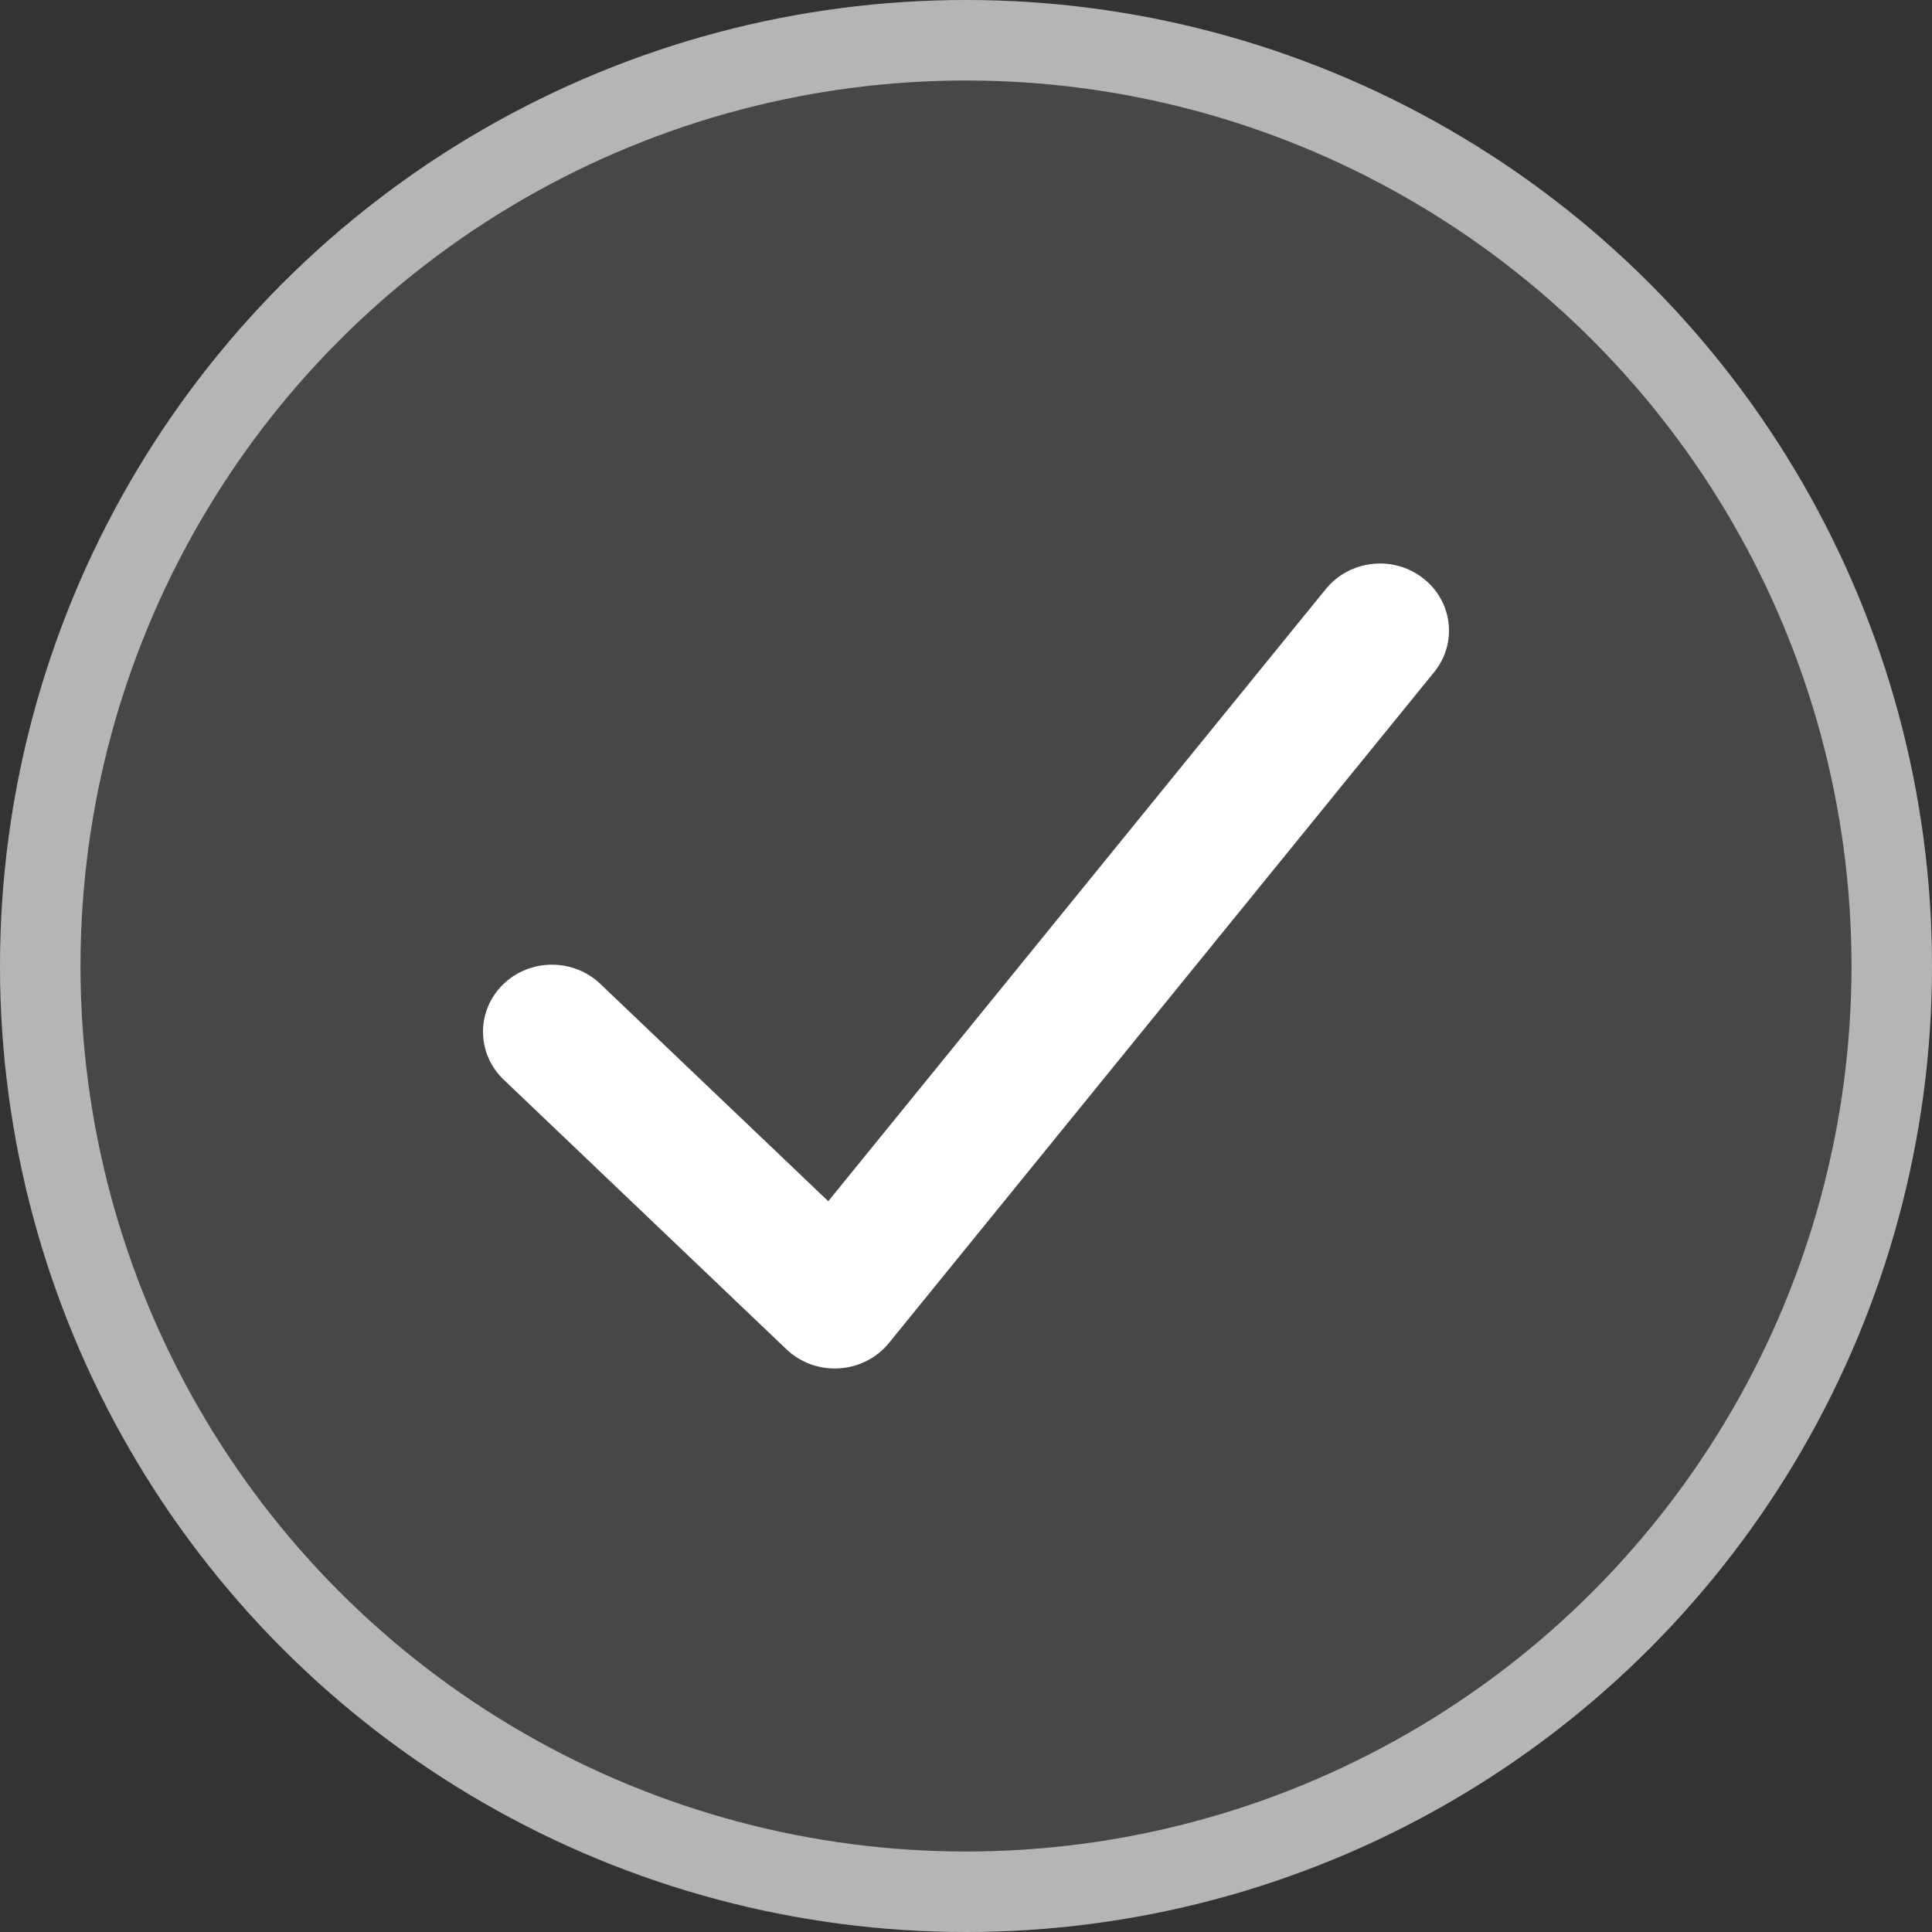
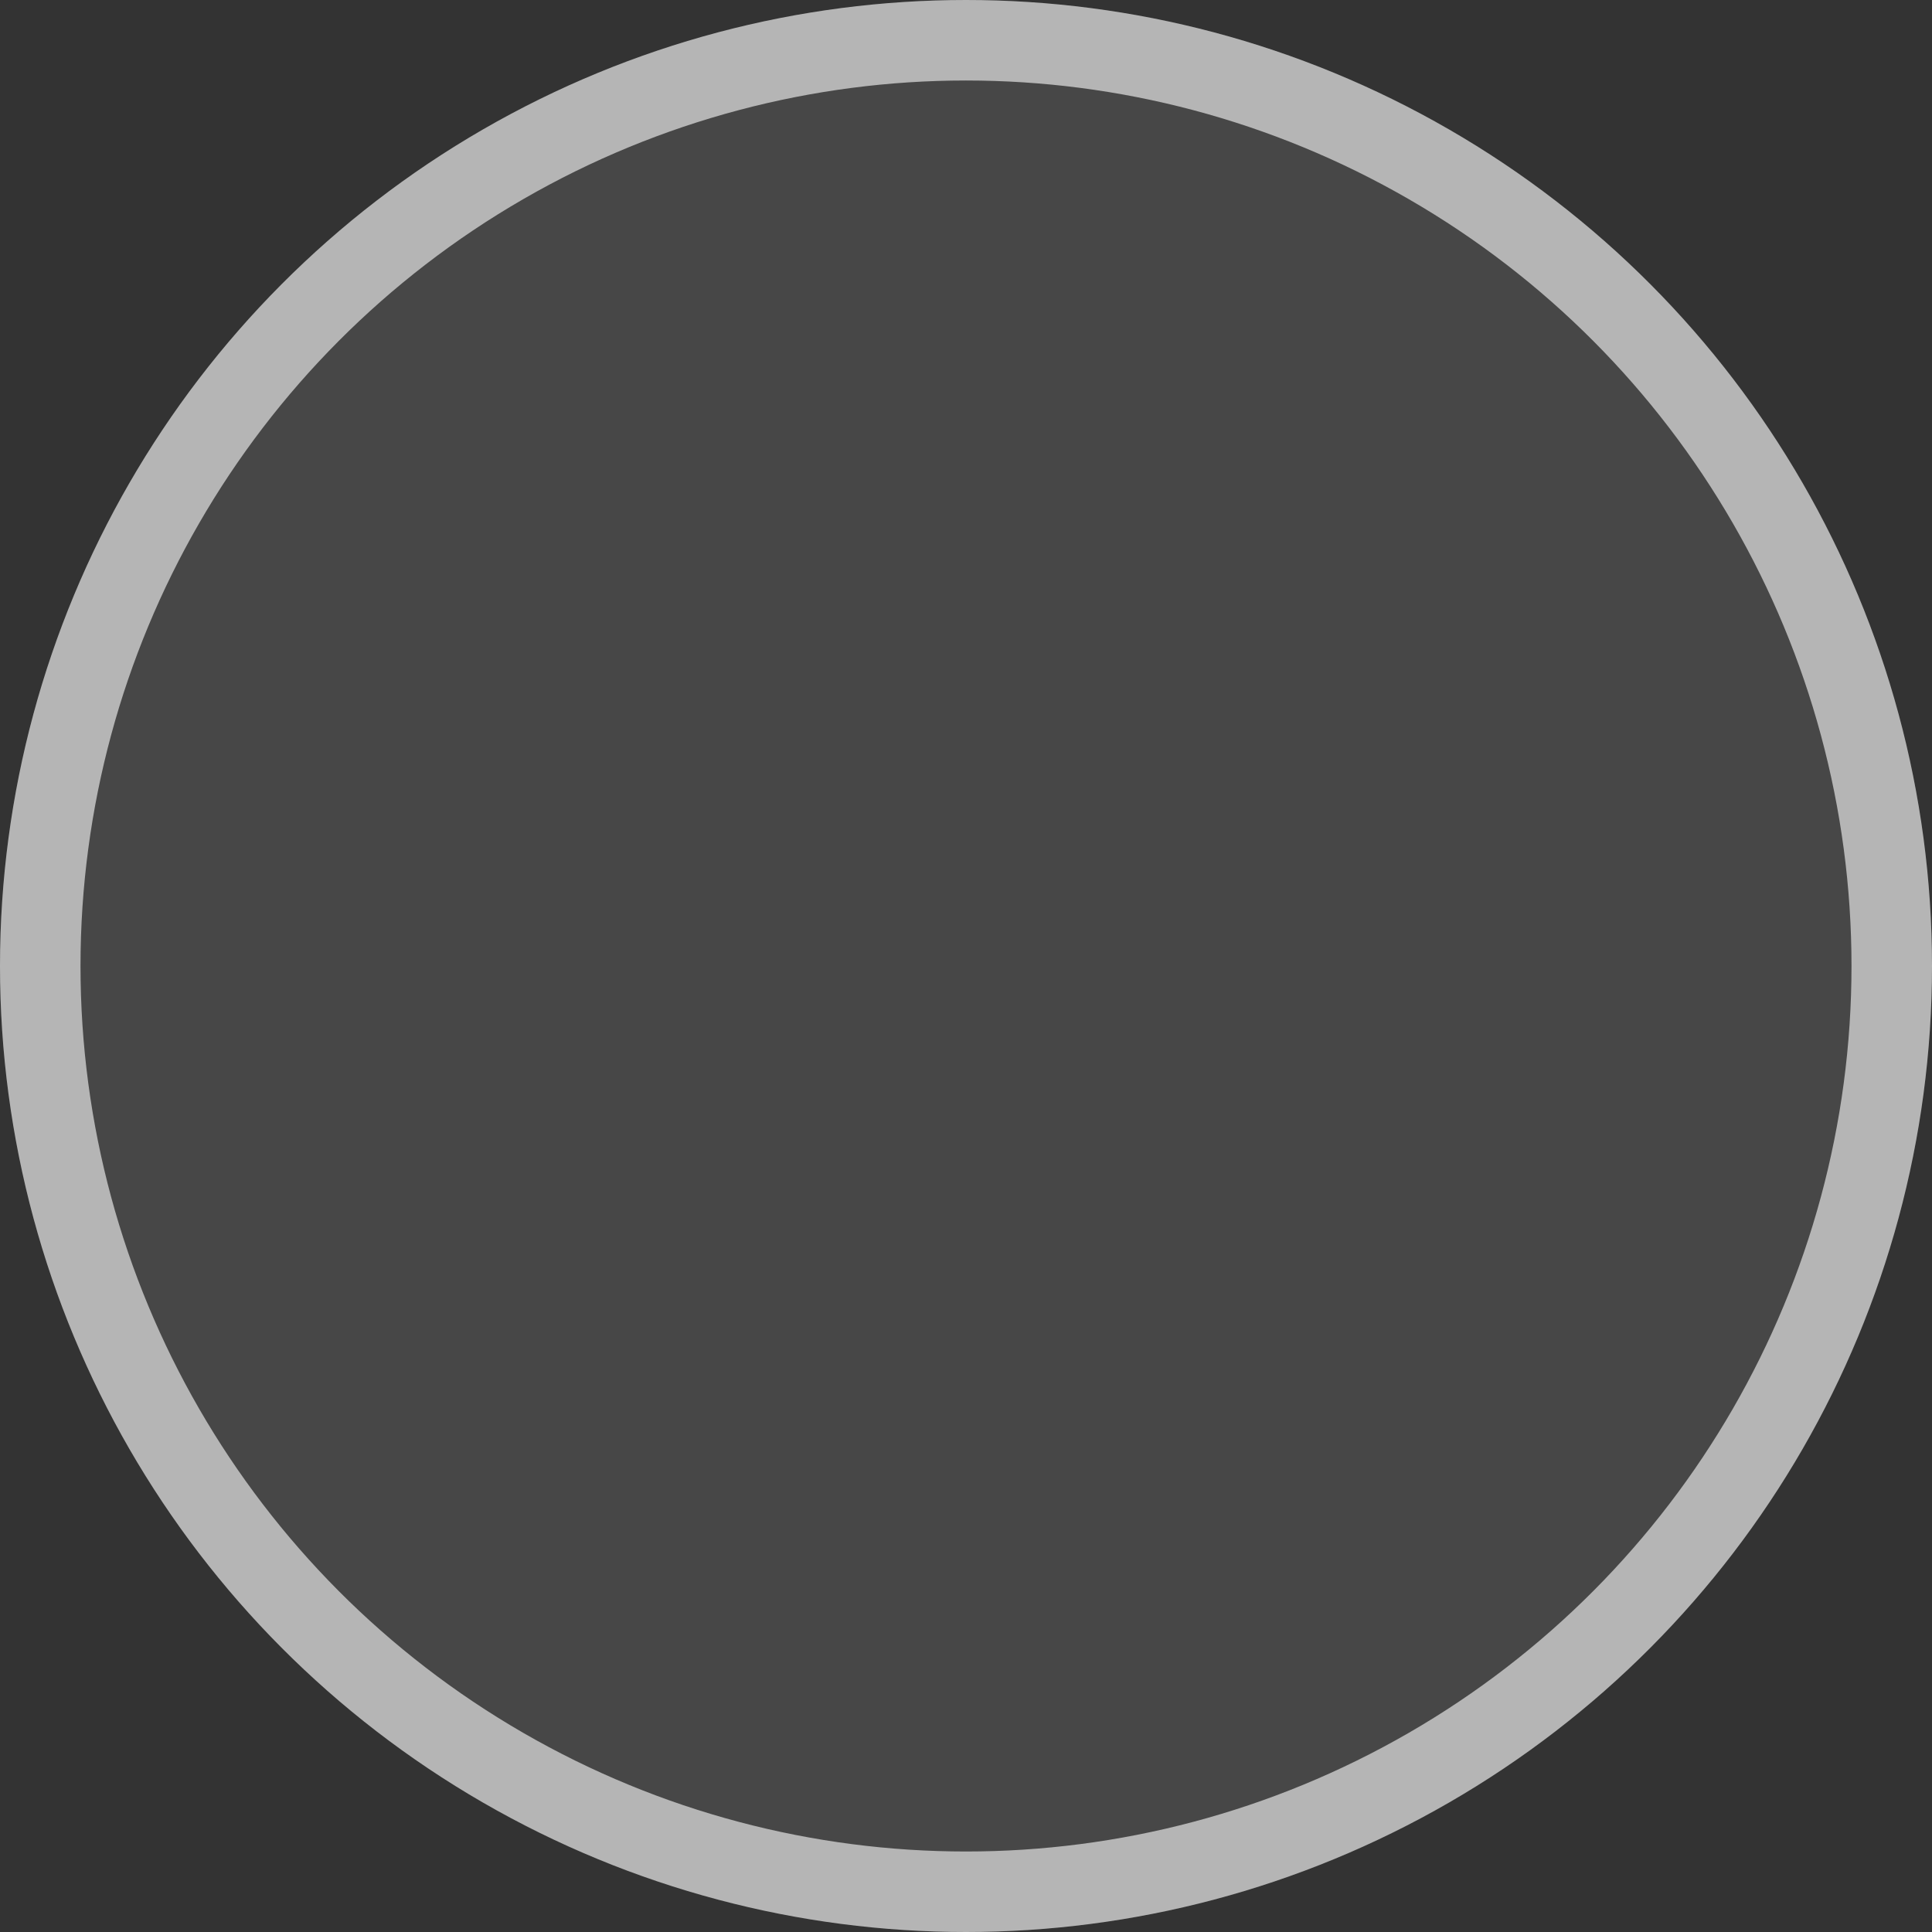
<svg xmlns="http://www.w3.org/2000/svg" width="24" height="24" viewBox="0 0 24 24" fill="none">
  <rect x="0" y="0" width="24" height="24" fill="#333333" stroke="none" />
  <circle cx="12" cy="12" r="12" fill="white" fill-opacity="0.1" />
  <circle cx="12" cy="12" r="11.5" stroke="white" stroke-opacity="0.6" />
-   <path fill-rule="evenodd" clip-rule="evenodd" d="M16.47 7.317C16.764 6.956 17.303 6.894 17.674 7.18C18.046 7.465 18.109 7.989 17.815 8.35L11.043 16.683C10.726 17.072 10.134 17.108 9.77 16.762L6.257 13.412C5.919 13.089 5.914 12.562 6.245 12.233C6.577 11.905 7.119 11.9 7.457 12.222L10.289 14.922L16.47 7.317Z" fill="white" />
</svg>